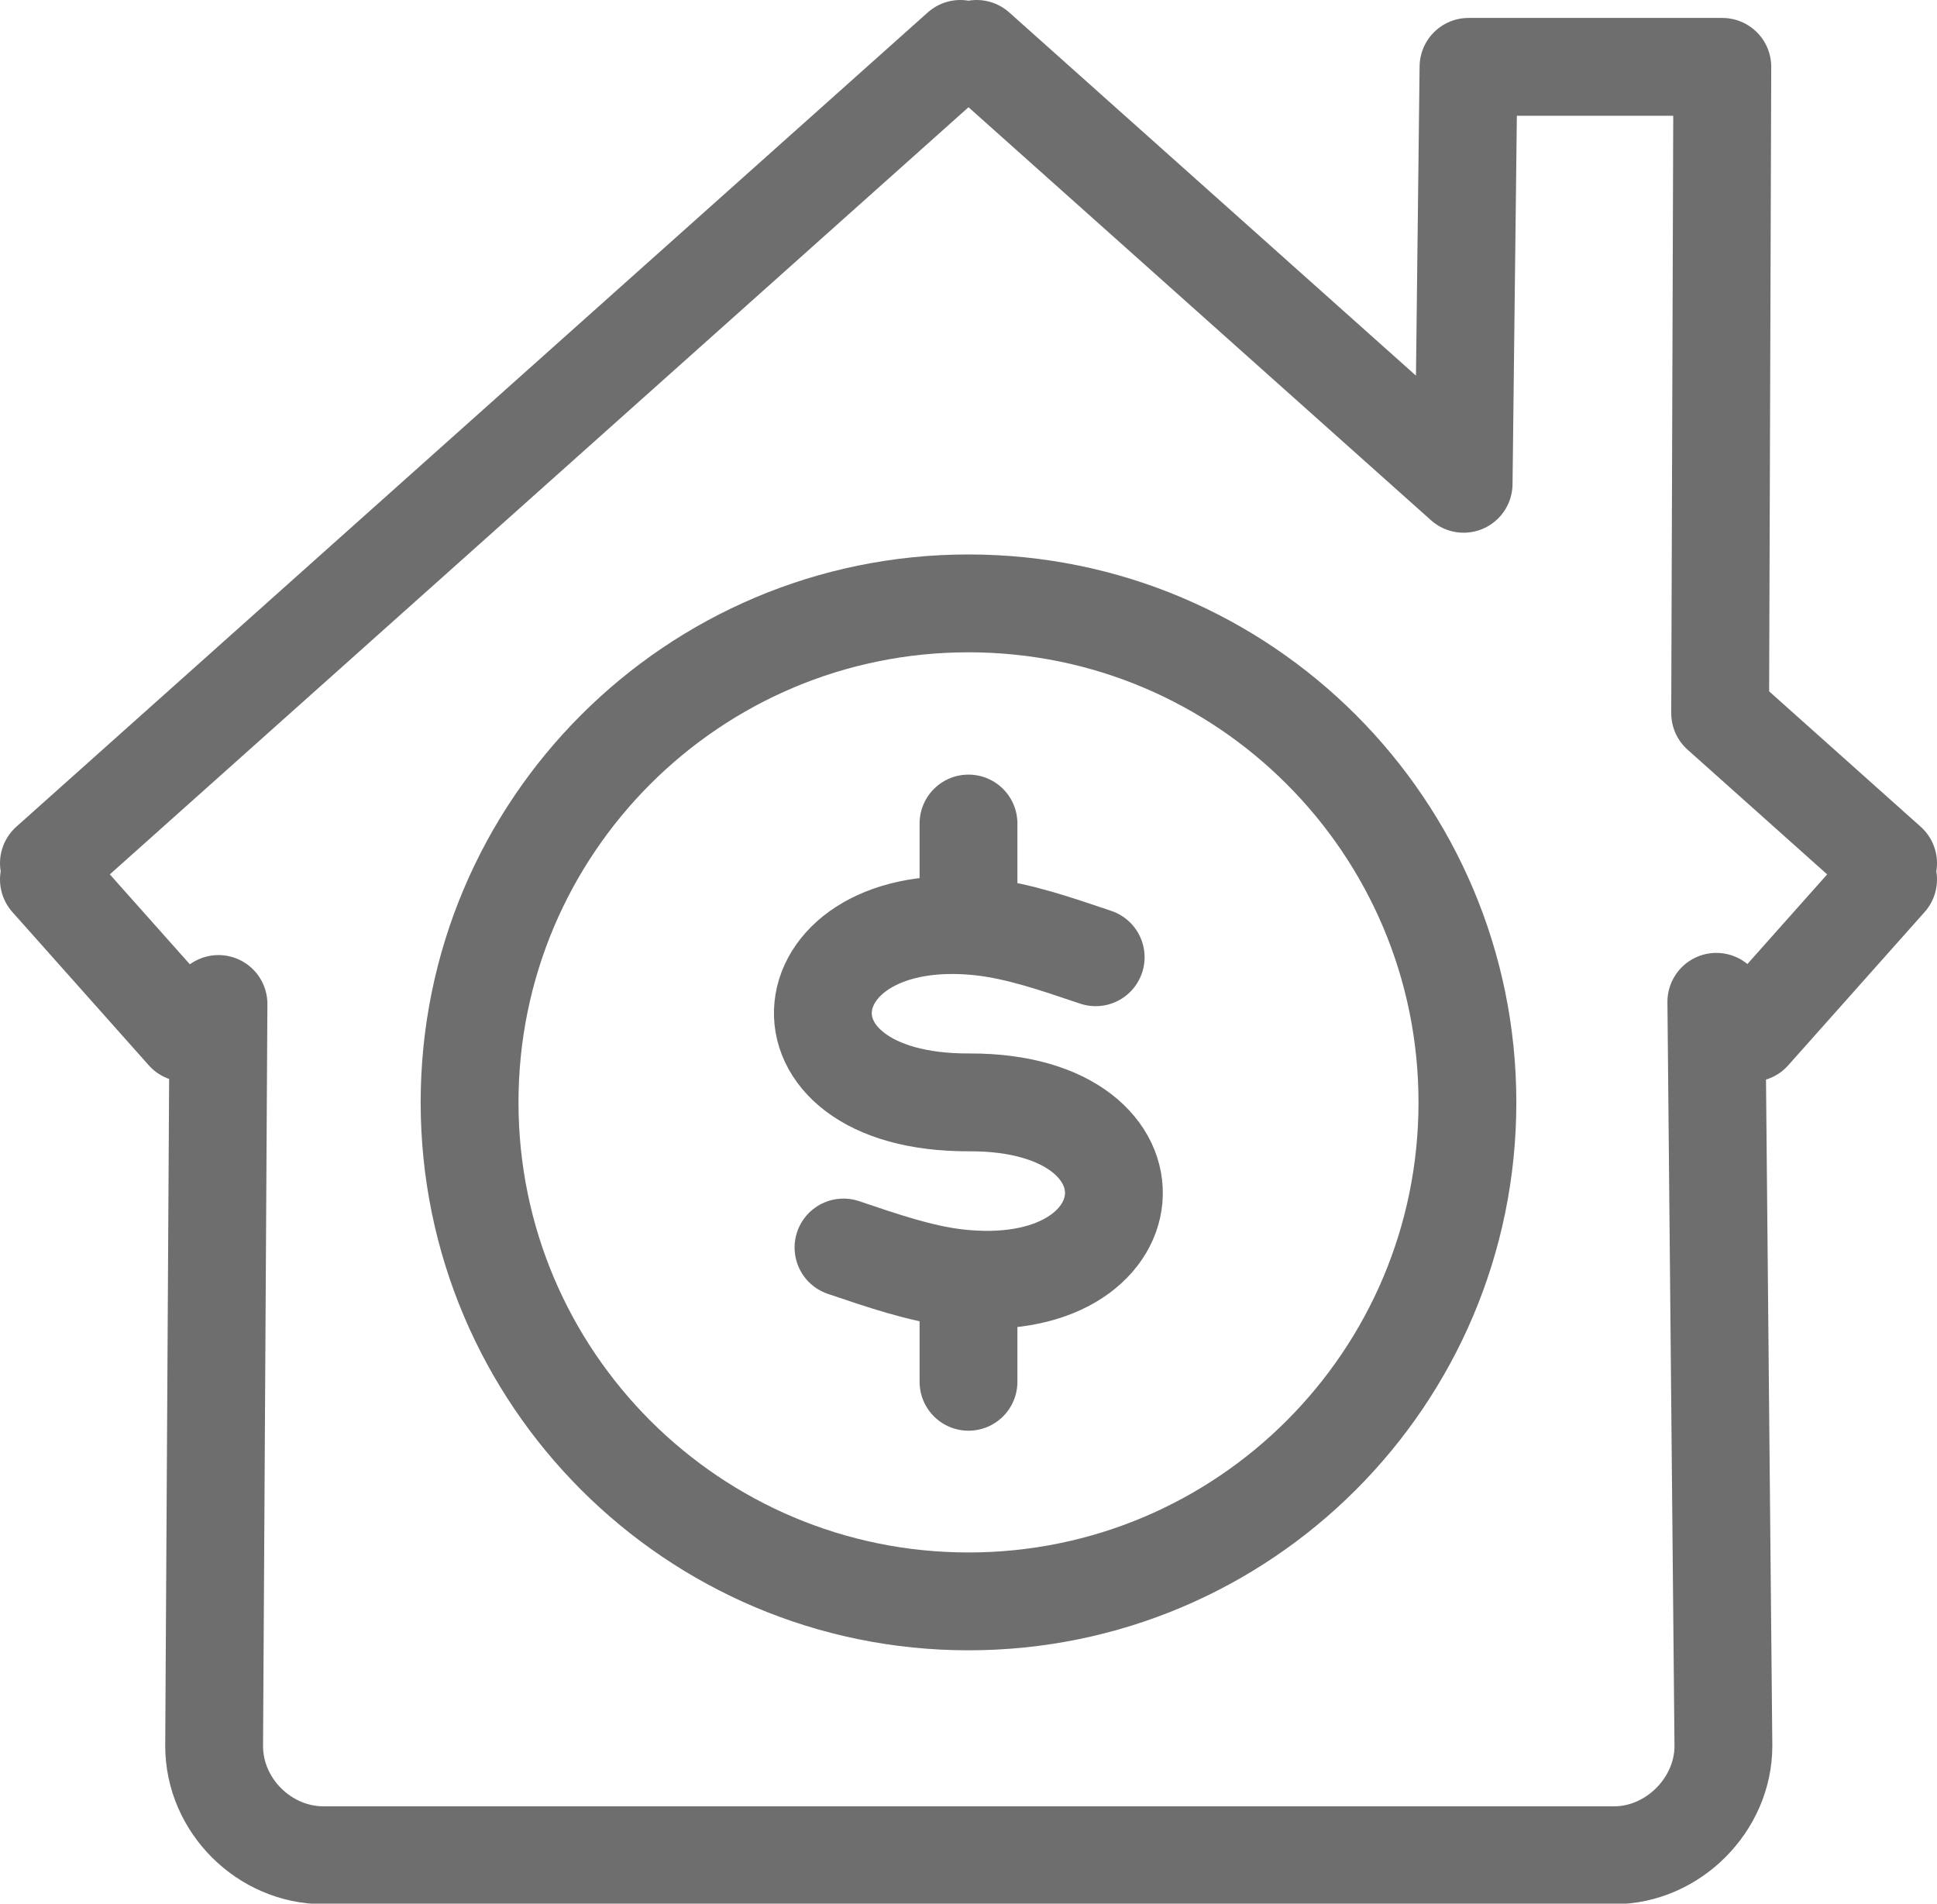
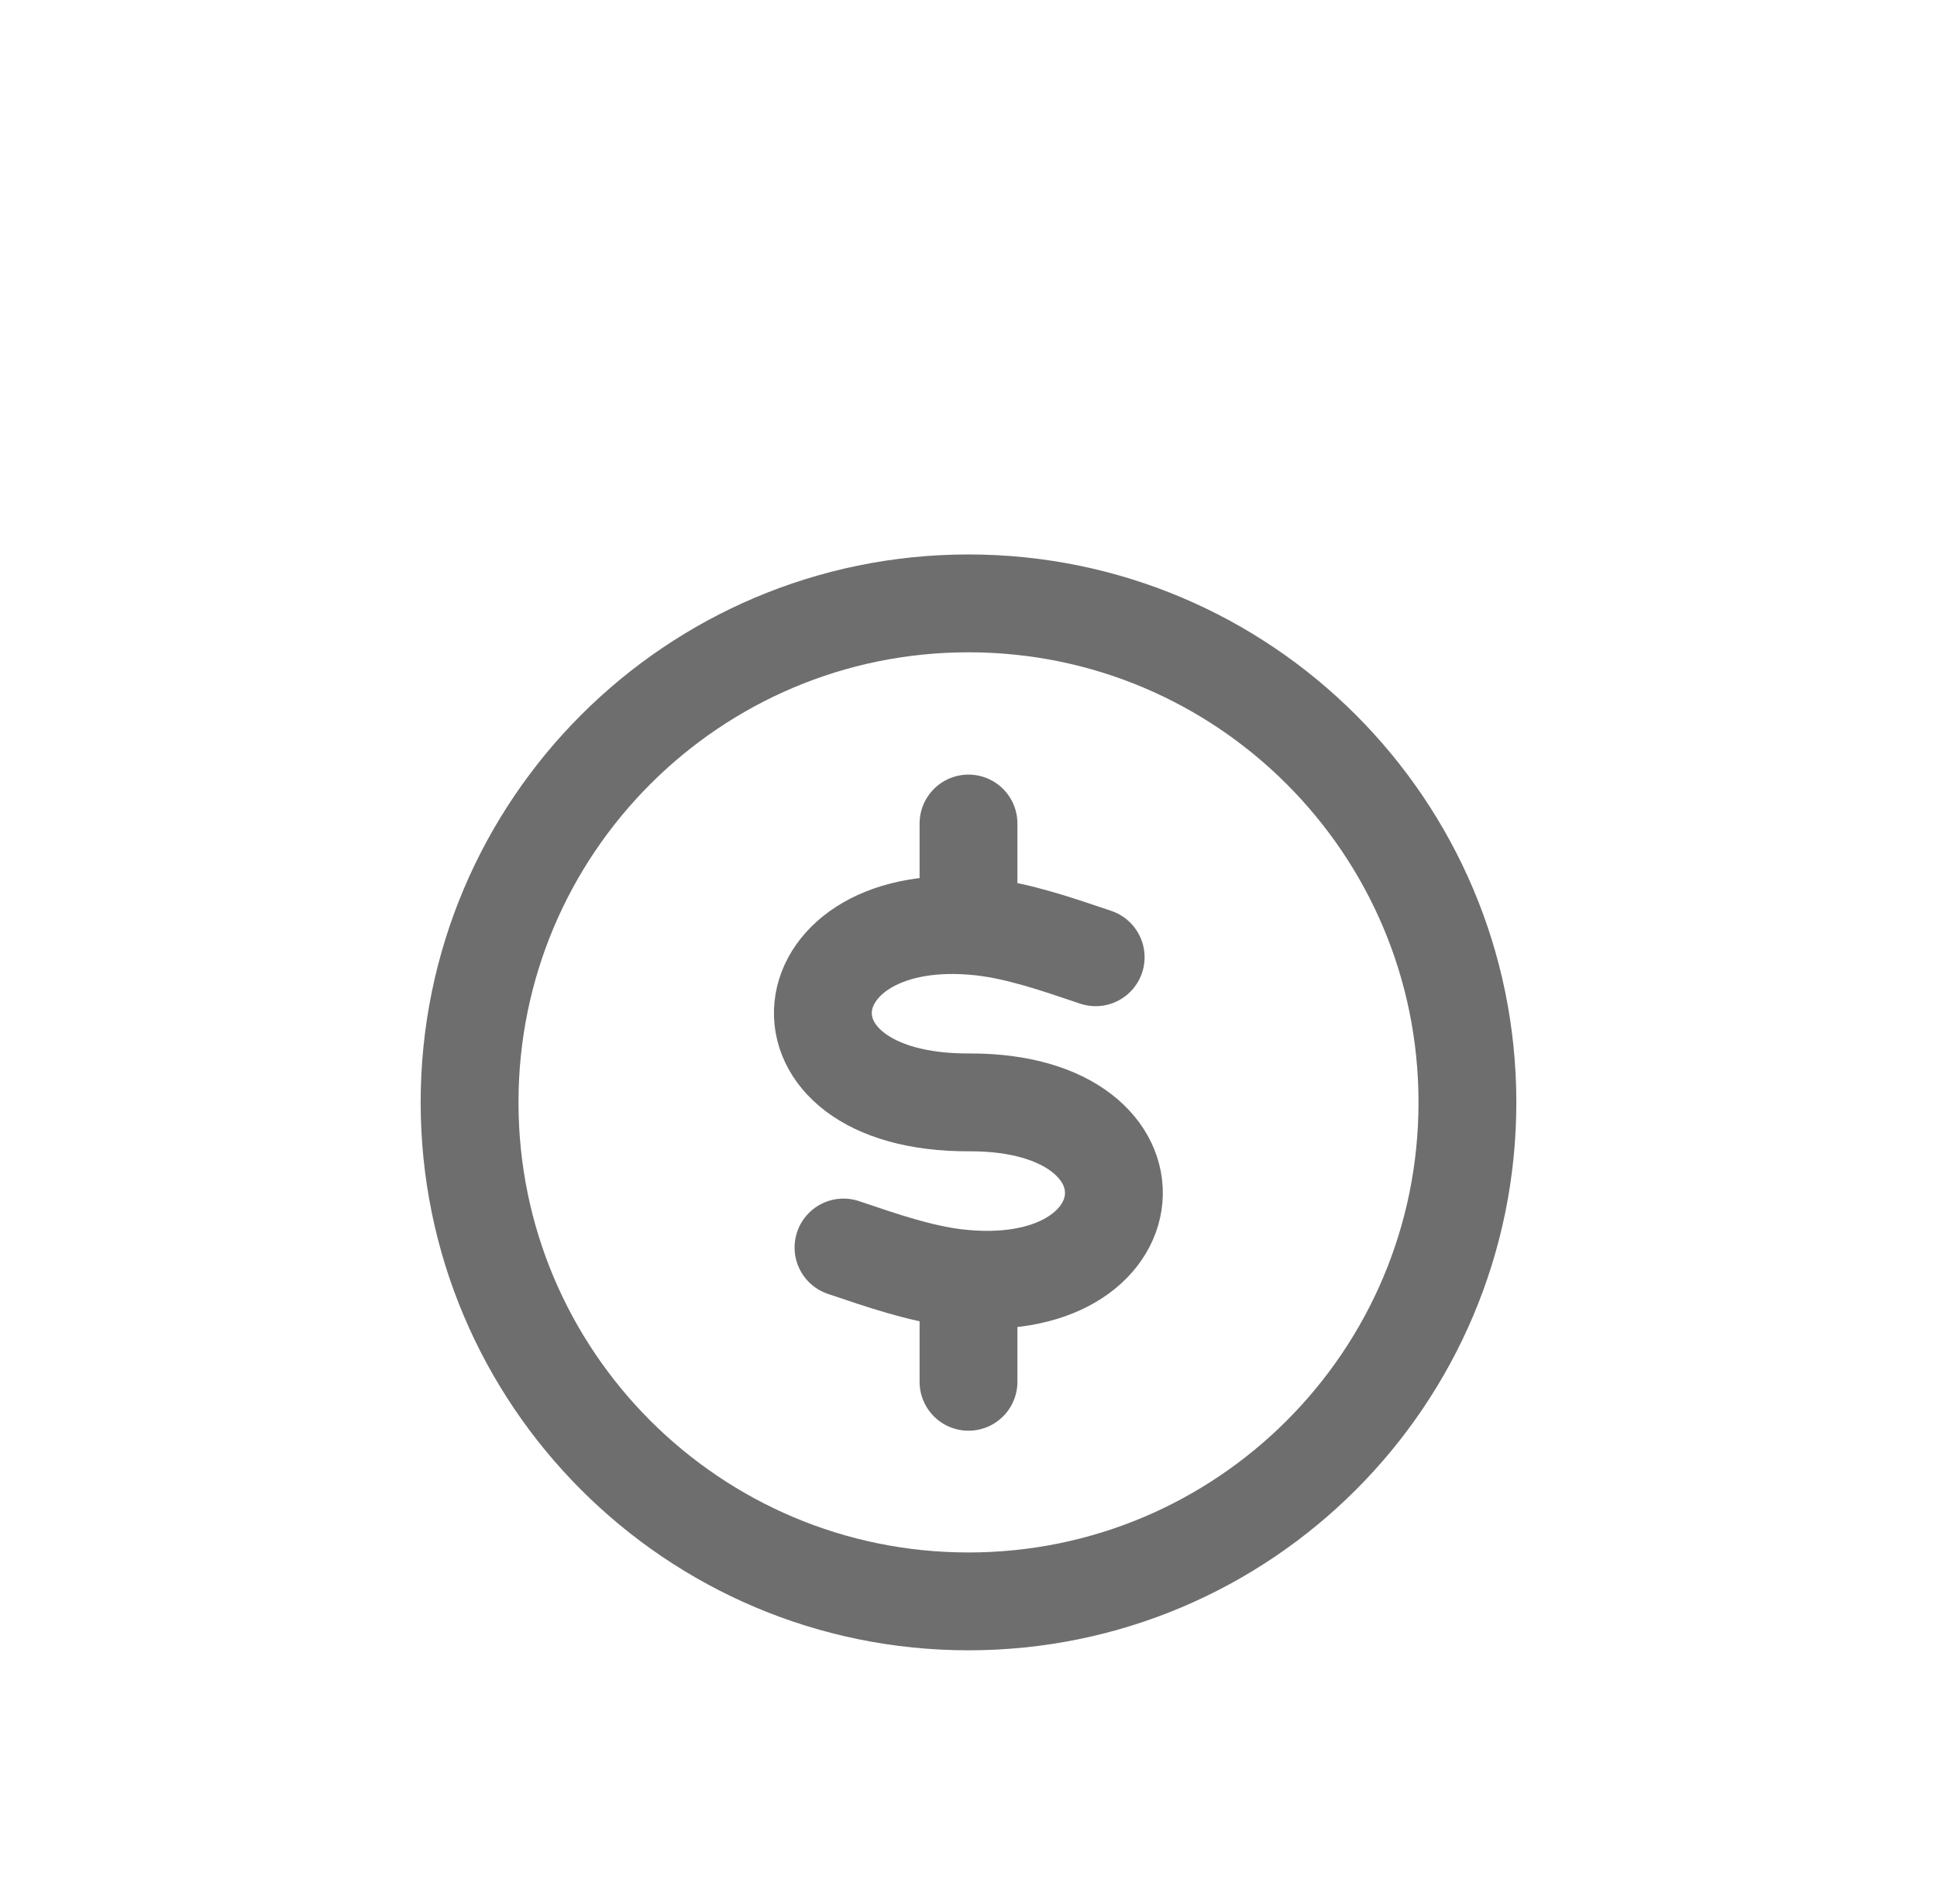
<svg xmlns="http://www.w3.org/2000/svg" id="Layer_1" x="0px" y="0px" viewBox="0 0 35.64 35.02" xml:space="preserve">
  <g display="none">
-     <path display="inline" fill="#F5F5F5" d="M40.82,47.51h-46c-3.87,0-7-3.13-7-7v-46c0-3.87,3.13-7,7-7h46c3.87,0,7,3.13,7,7v46  C47.82,44.38,44.69,47.51,40.82,47.51z" />
+     <path display="inline" fill="#F5F5F5" d="M40.82,47.51h-46c-3.87,0-7-3.13-7-7c0-3.87,3.13-7,7-7h46c3.87,0,7,3.13,7,7v46  C47.82,44.38,44.69,47.51,40.82,47.51z" />
  </g>
  <g>
-     <path fill="none" stroke="#6F6E6F" stroke-width="1.8" stroke-linecap="round" stroke-linejoin="round" stroke-miterlimit="22.926" d="  M31.58,18.43L32.23,19l2.51-2.82l-0.15-0.13l0.15-0.17l-3.09-2.76l0.04-11.89h-4.67L26.93,8.9l-8.96-8l-0.15,0.13L17.67,0.9  L0.9,15.88l0.15,0.17L0.9,16.18L3.41,19l0.61-0.53L3.94,32.12c0,1.1,0.93,2.01,2.01,2.01H29.7c1.08,0,2.01-0.93,2.01-2.01  L31.58,18.43L31.58,18.43z" />
    <path fill="none" stroke="#6F6E6F" stroke-width="1.8" stroke-linecap="round" stroke-linejoin="round" stroke-miterlimit="22.926" d="  M17.82,11.1c5.07,0,9.18,4.11,9.18,9.18s-4.11,9.18-9.18,9.18s-9.18-4.11-9.18-9.18C8.64,15.21,12.75,11.1,17.82,11.1L17.82,11.1z   M17.82,15.15v1.61 M17.82,23.81v1.61 M20.16,17.61c-0.74-0.25-1.41-0.48-2.09-0.56c-3.63-0.41-4.09,3.25-0.23,3.23  c3.75-0.01,3.4,3.65-0.24,3.23c-0.67-0.08-1.34-0.31-2.08-0.56" />
  </g>
</svg>